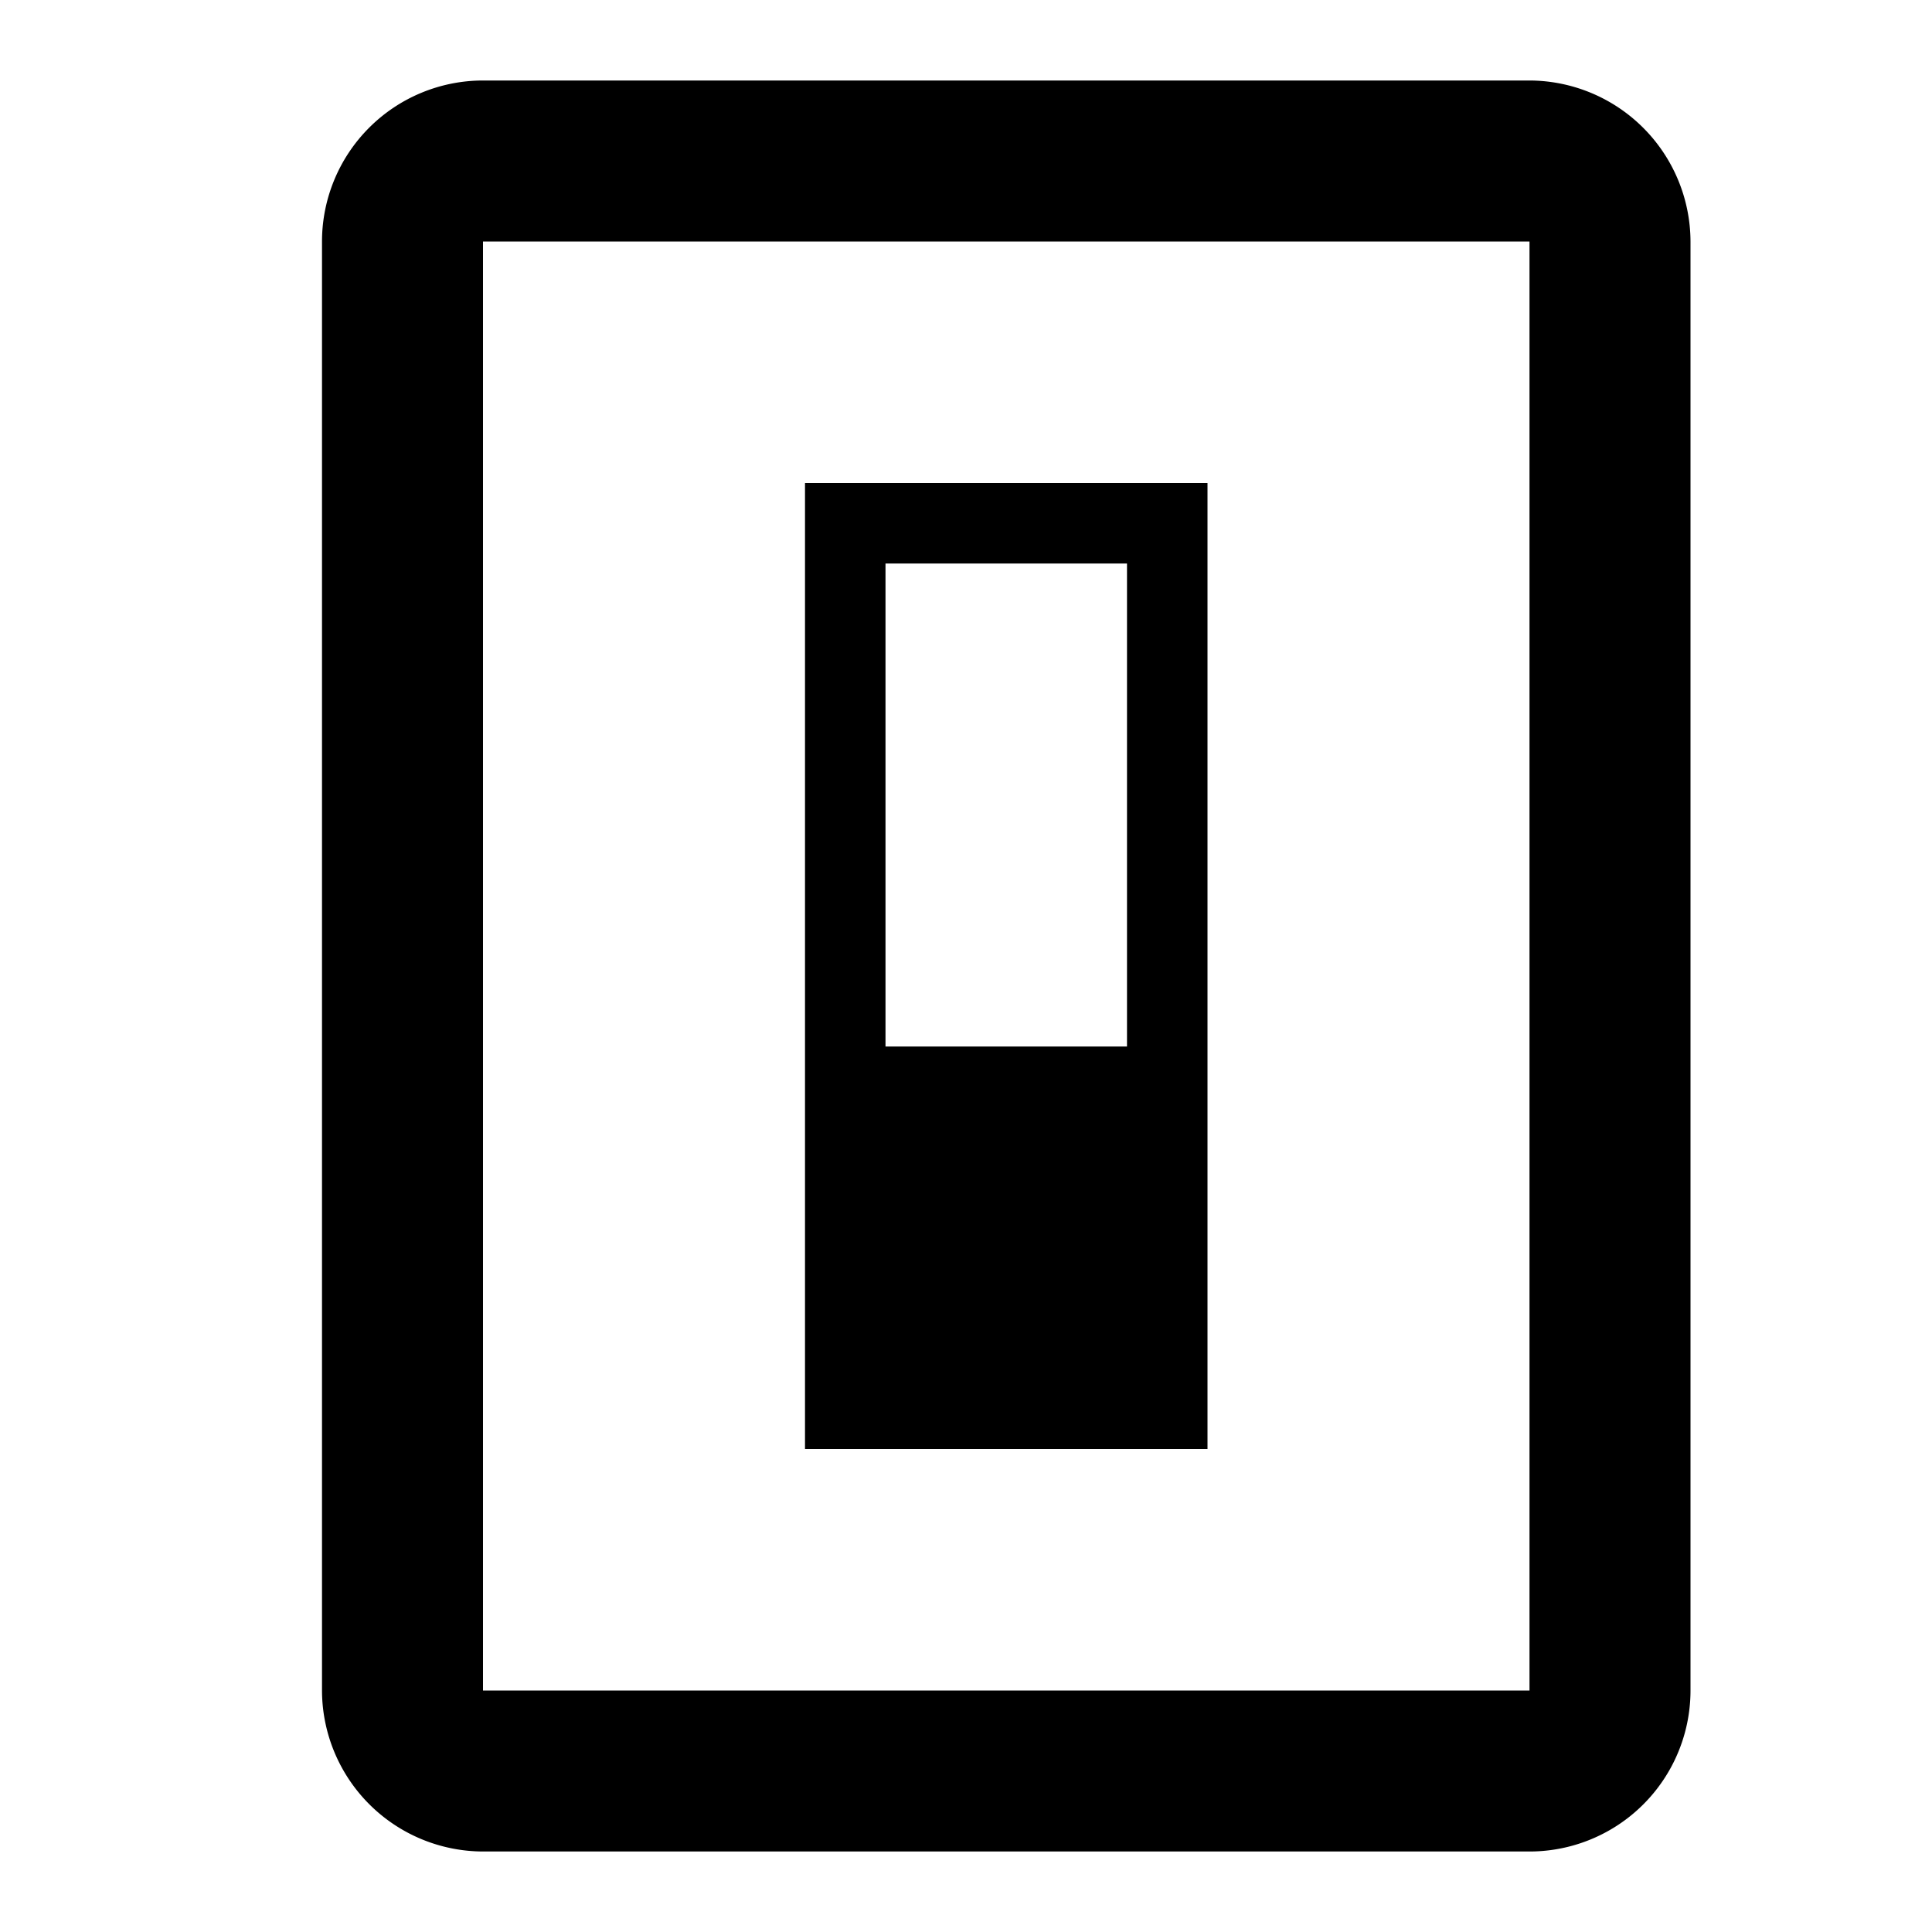
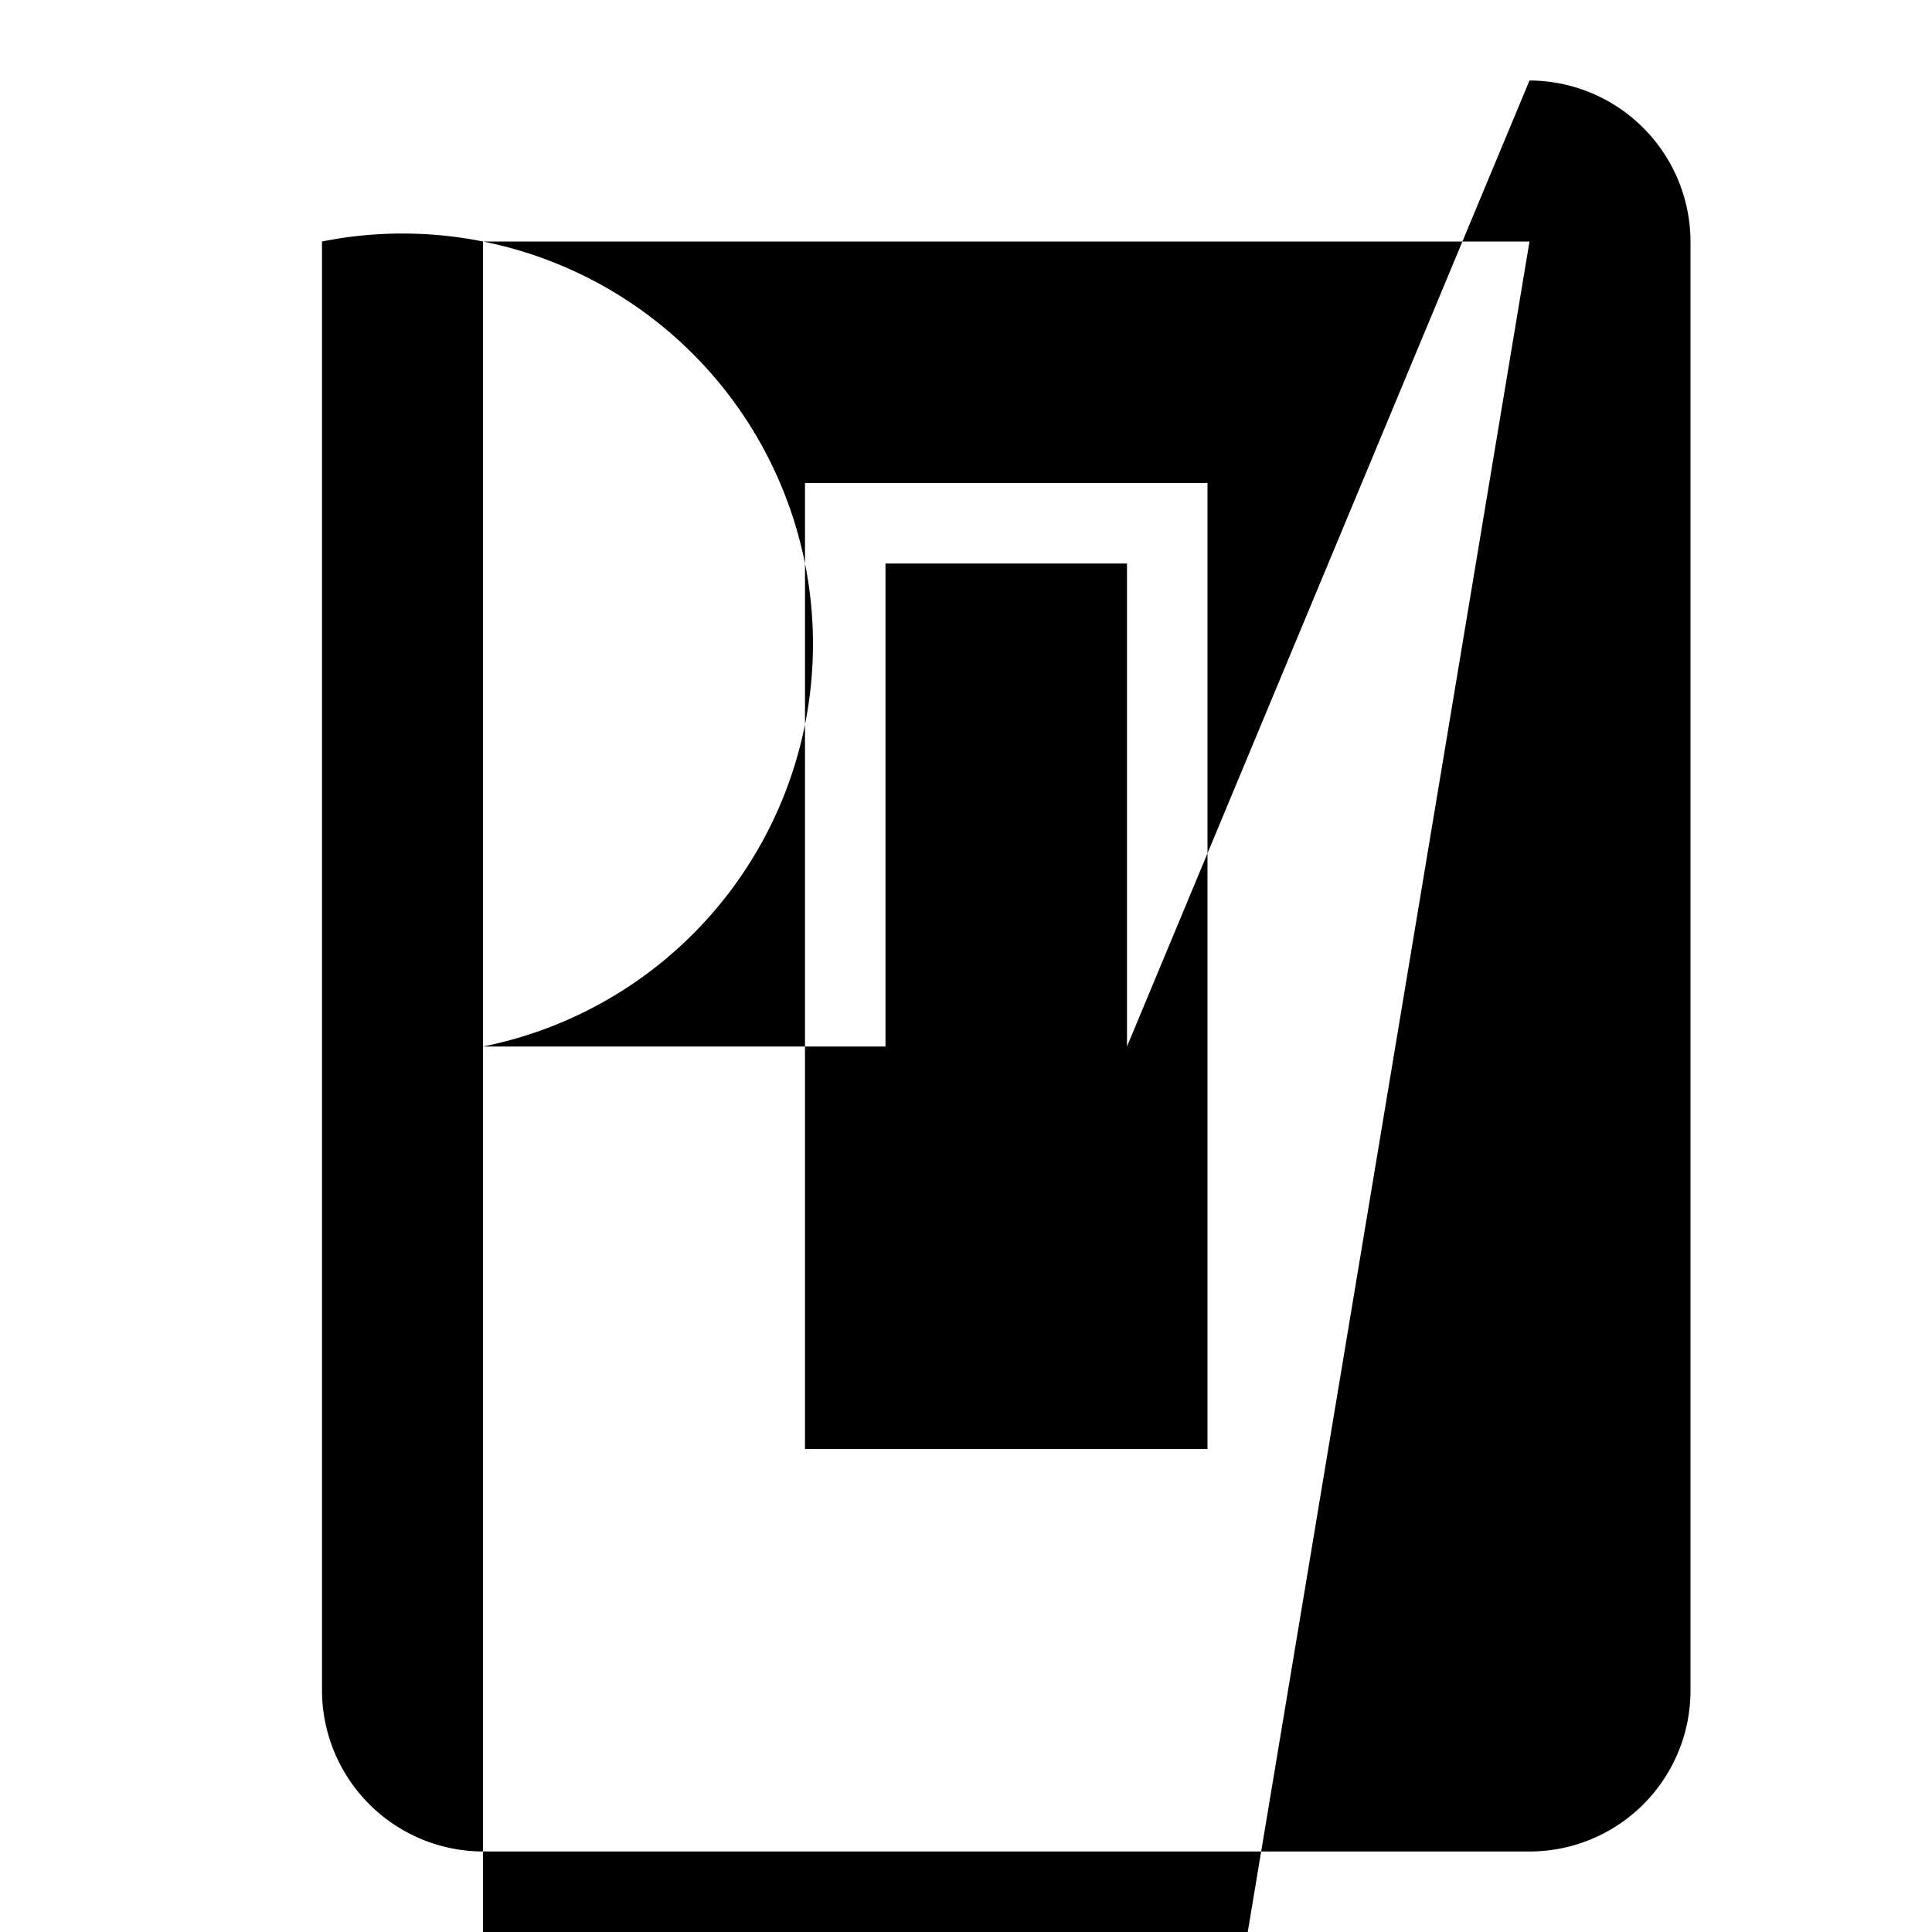
<svg xmlns="http://www.w3.org/2000/svg" viewBox="0 0 24 24" fill="currentColor">
-   <path d="M10,6V18h5V6Zm4,7H11V7h3ZM19,1H6A2.001,2.001,0,0,0,4,3V21a2.005,2.005,0,0,0,2,2H19a2,2,0,0,0,2-2V3A2.006,2.006,0,0,0,19,1Zm0,20H6V3H19Z" />
+   <path d="M10,6V18h5V6Zm4,7H11V7h3ZH6A2.001,2.001,0,0,0,4,3V21a2.005,2.005,0,0,0,2,2H19a2,2,0,0,0,2-2V3A2.006,2.006,0,0,0,19,1Zm0,20H6V3H19Z" />
</svg>